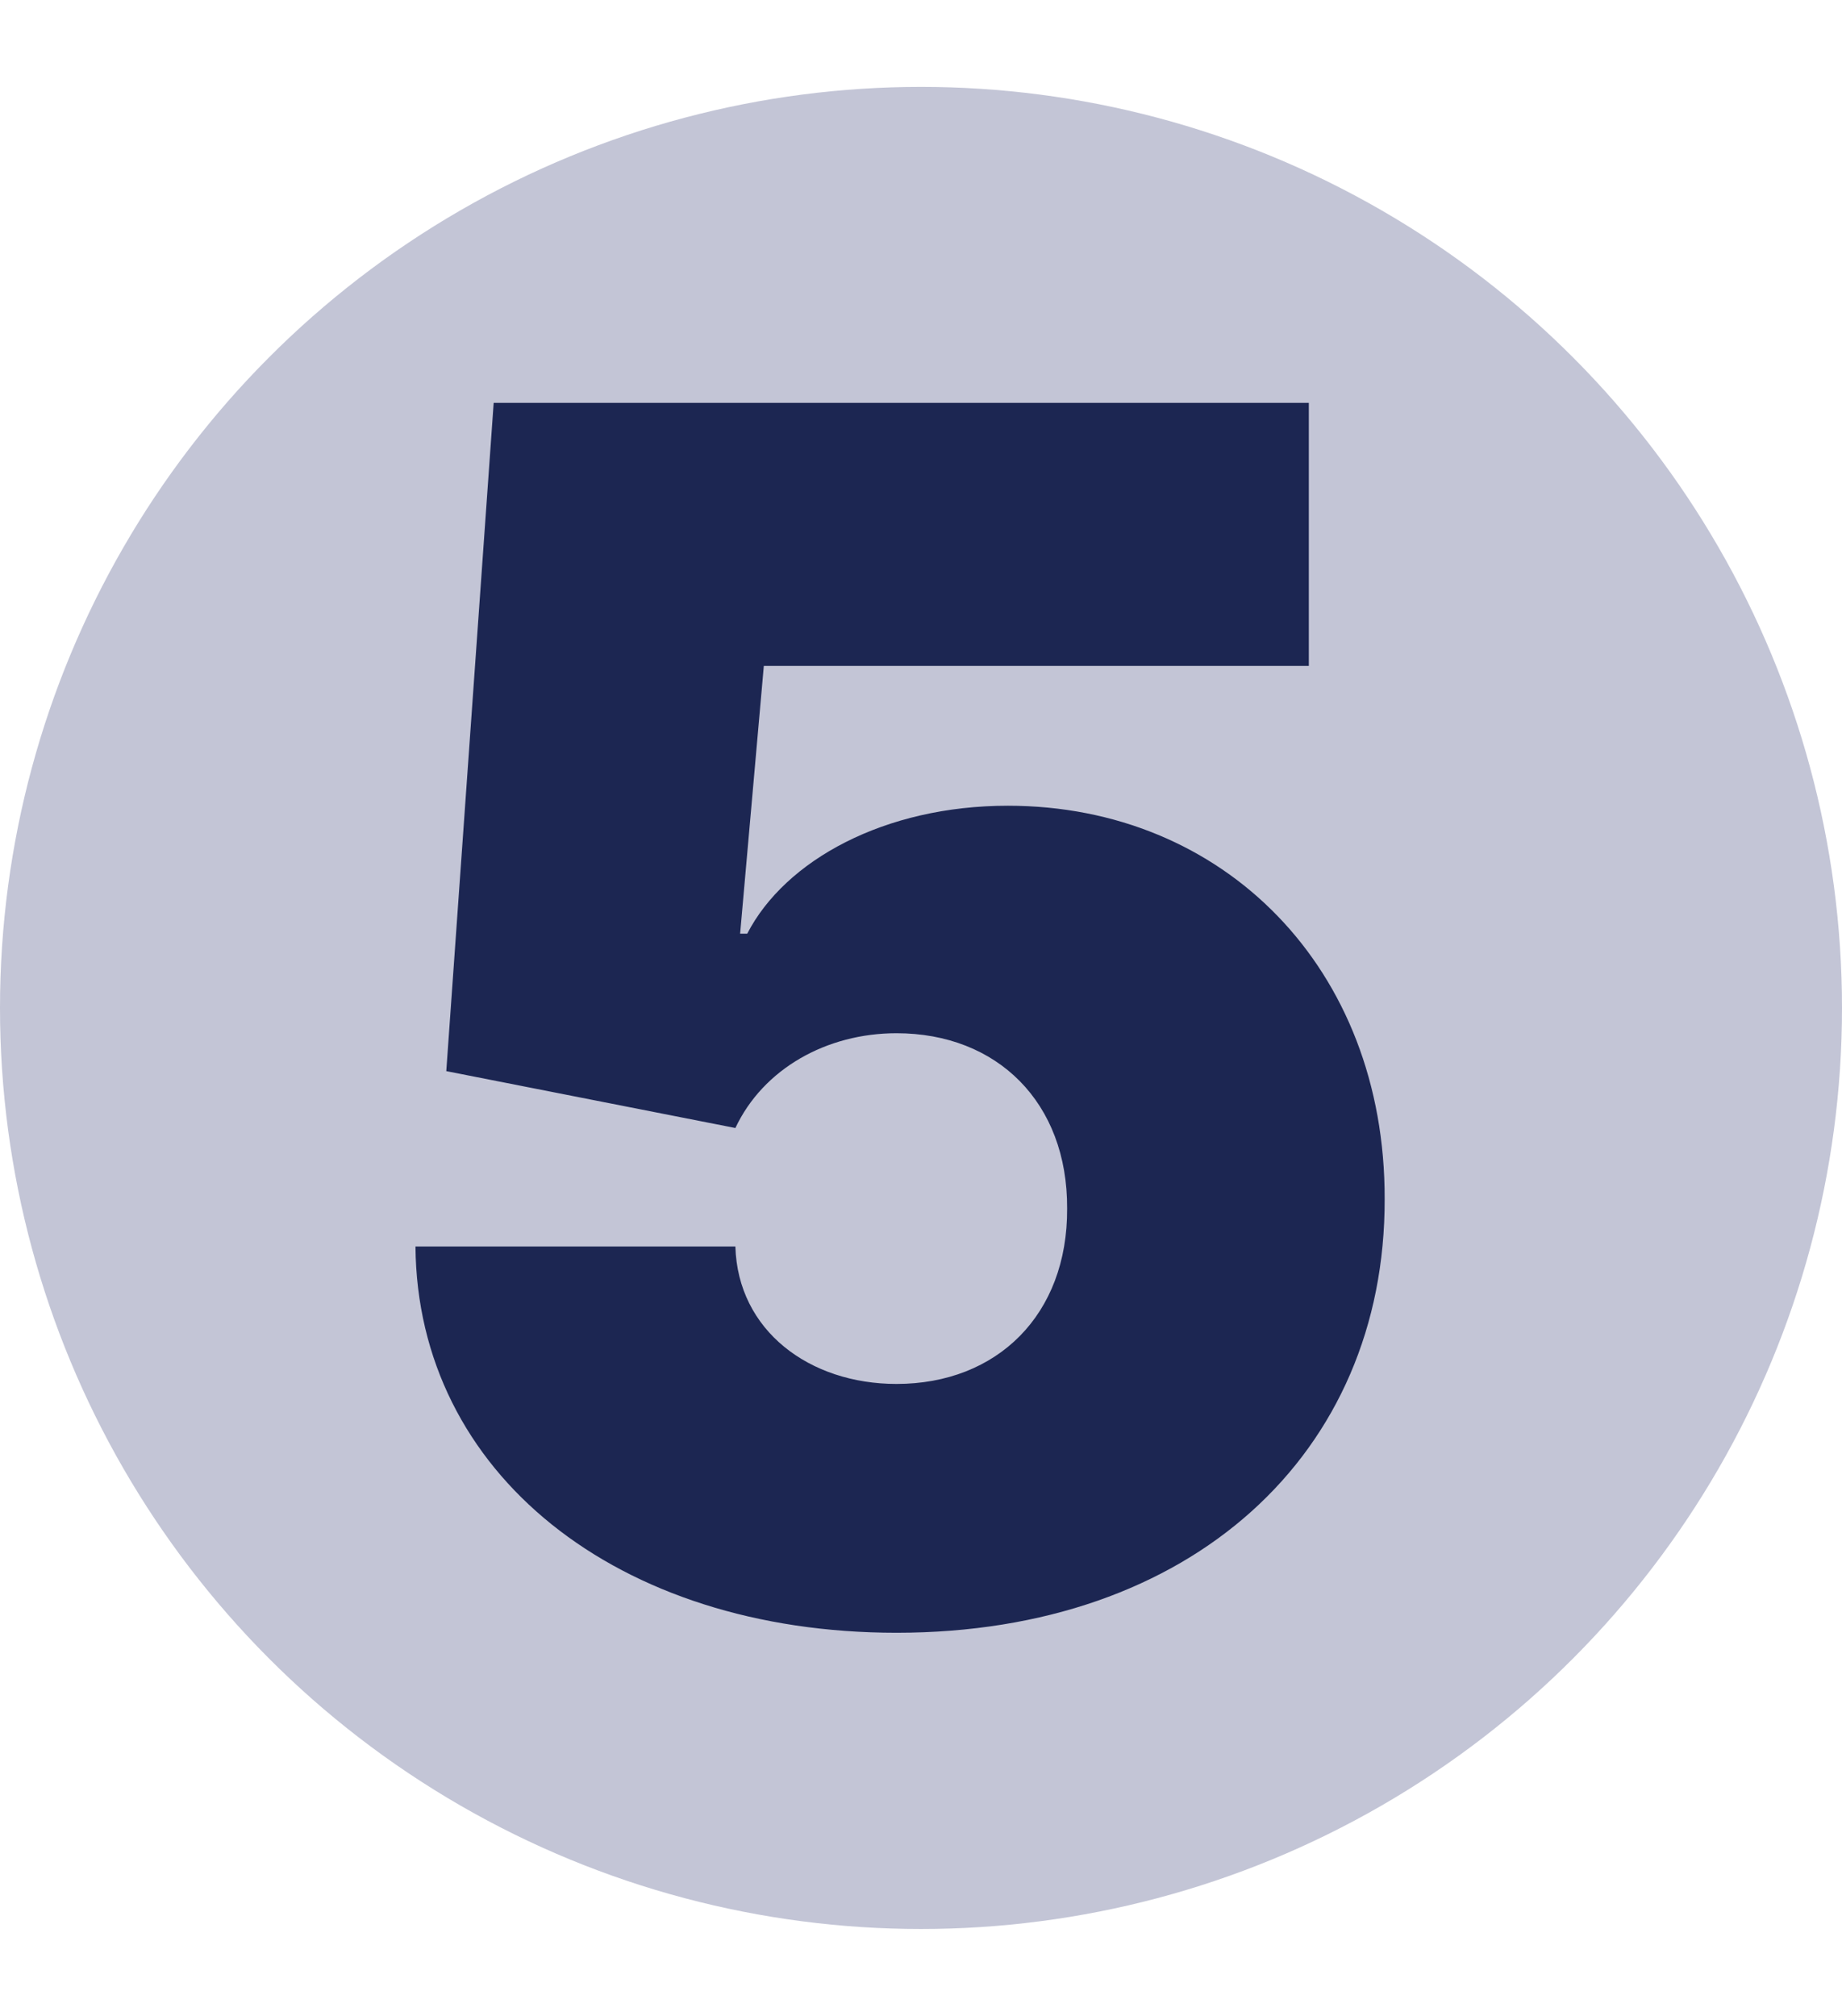
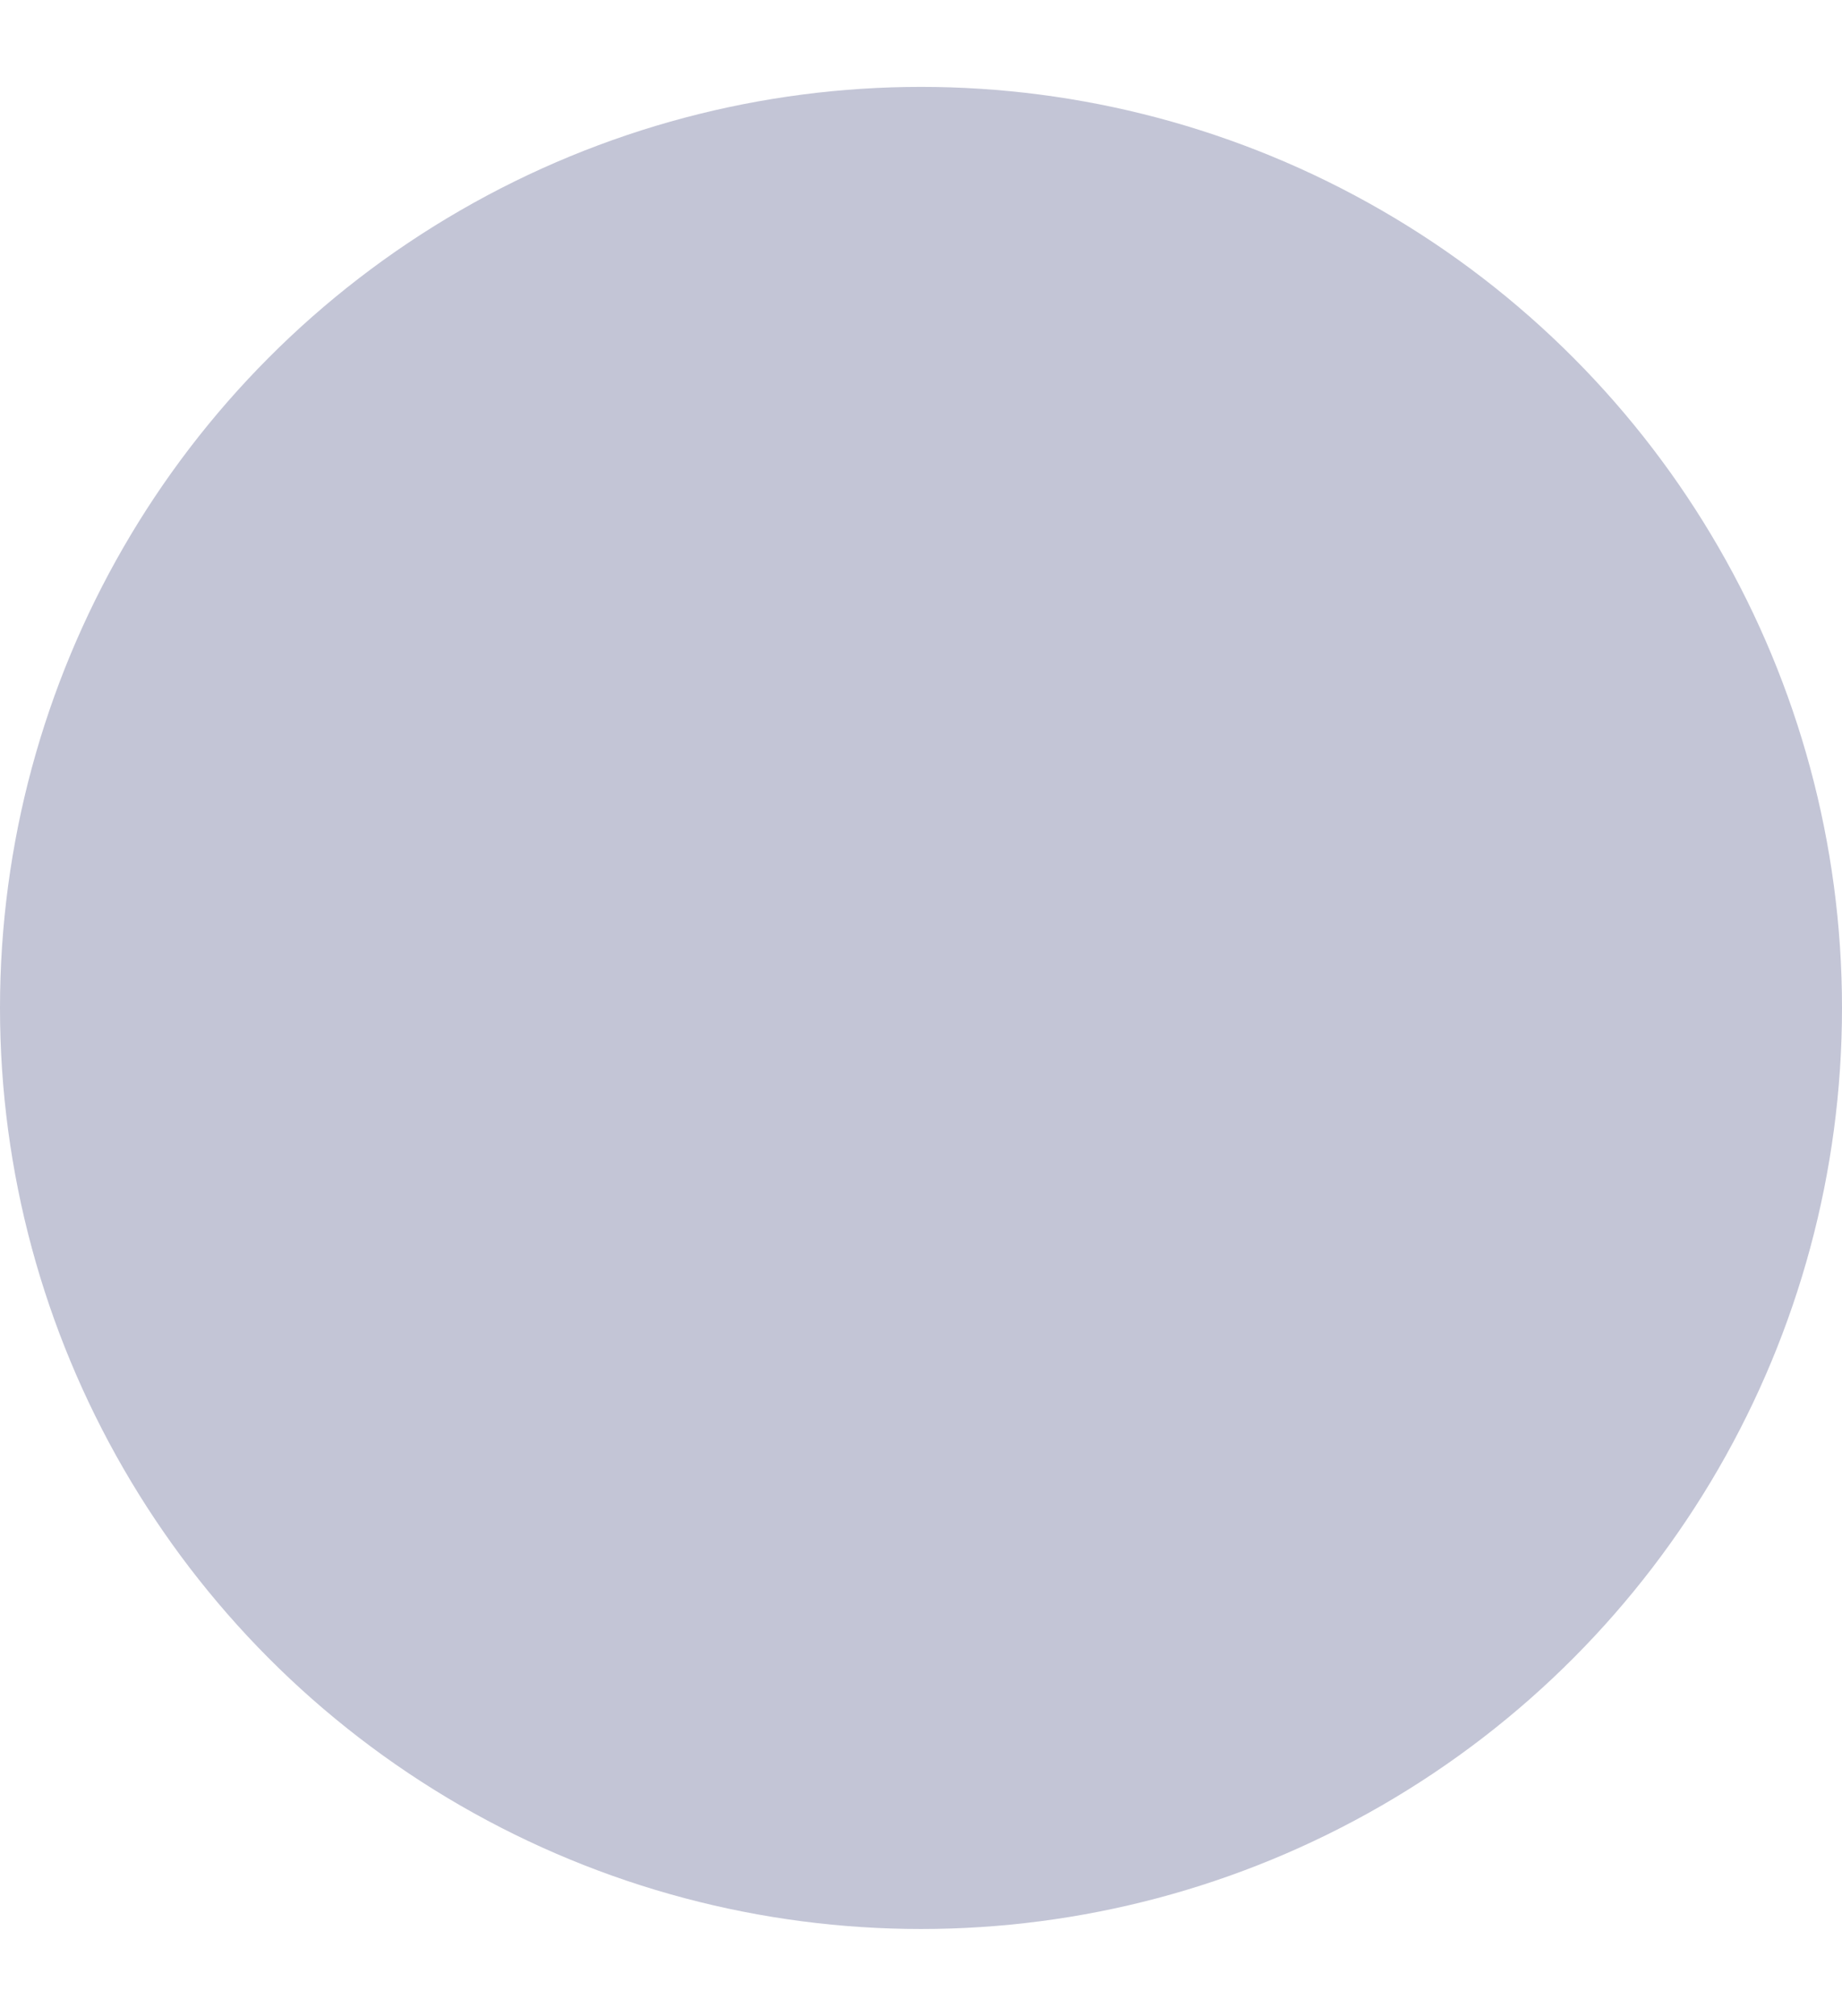
<svg xmlns="http://www.w3.org/2000/svg" width="106" height="116" viewBox="0 0 106 116" fill="none">
  <circle cx="53" cy="58" r="53" fill="#C3C5D6" />
-   <path d="M51.591 93.954C68.602 93.954 79.716 83.625 79.682 69C79.716 55.739 70.443 46.364 58 46.364C50.909 46.364 45.182 49.5 43 53.727H42.591L43.955 38.318H75.318V23.182H28.409L25.682 61.636L42.318 64.909C43.92 61.5 47.568 59.455 51.591 59.455C57.386 59.455 61.443 63.443 61.409 69.546C61.443 75.648 57.386 79.636 51.591 79.636C46.58 79.636 42.455 76.568 42.318 71.727H23.909C24.011 84.75 35.5 93.954 51.591 93.954Z" fill="#1C2652" />
</svg>